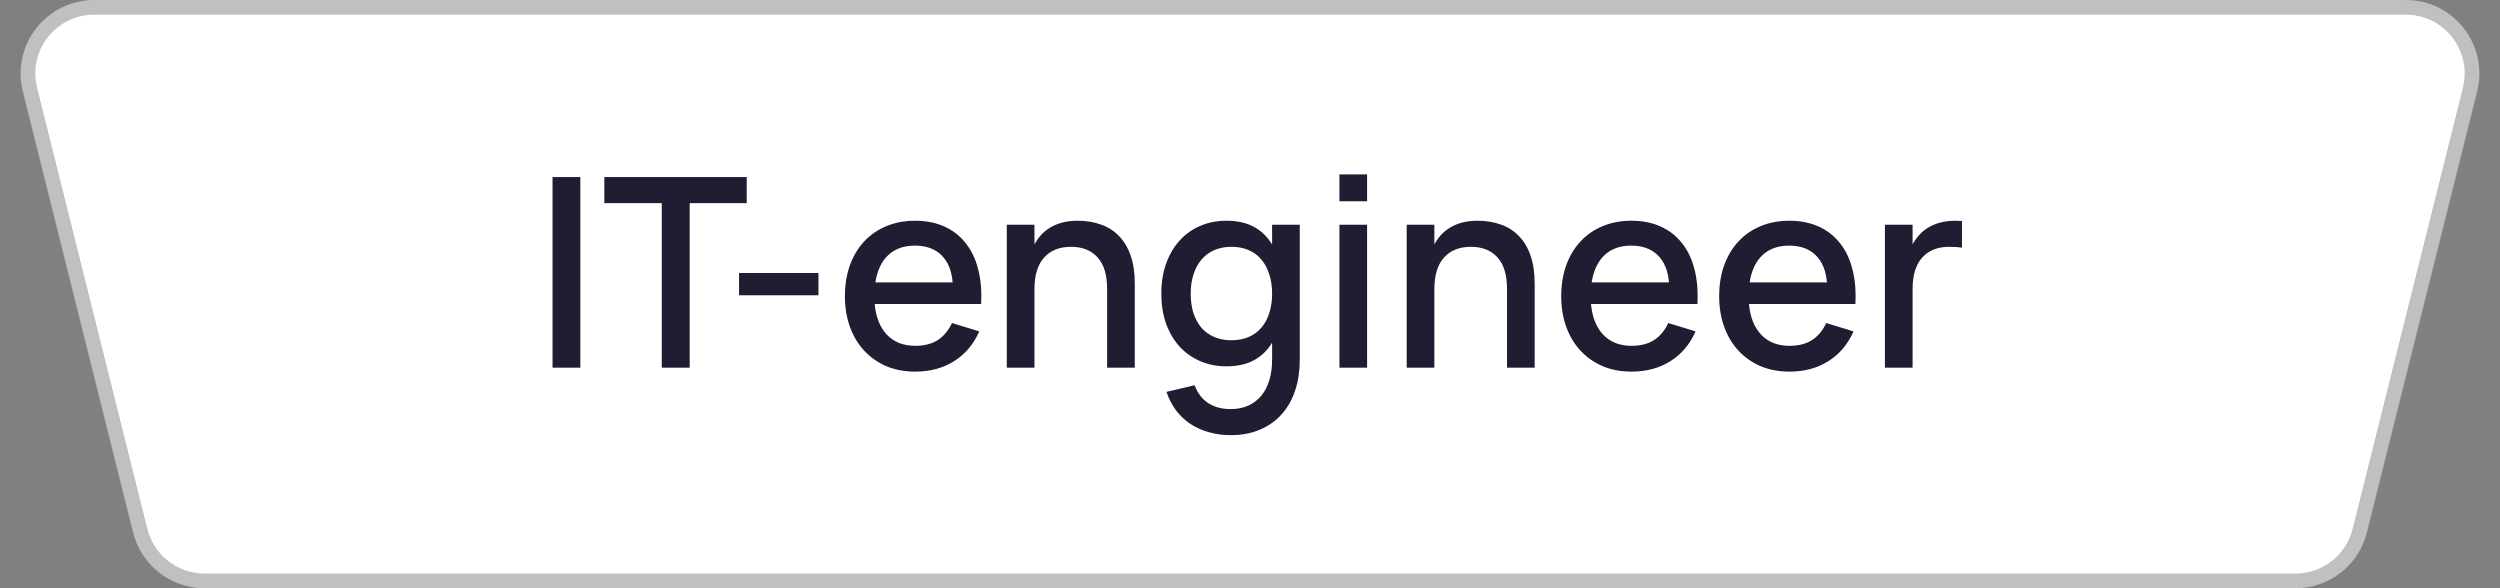
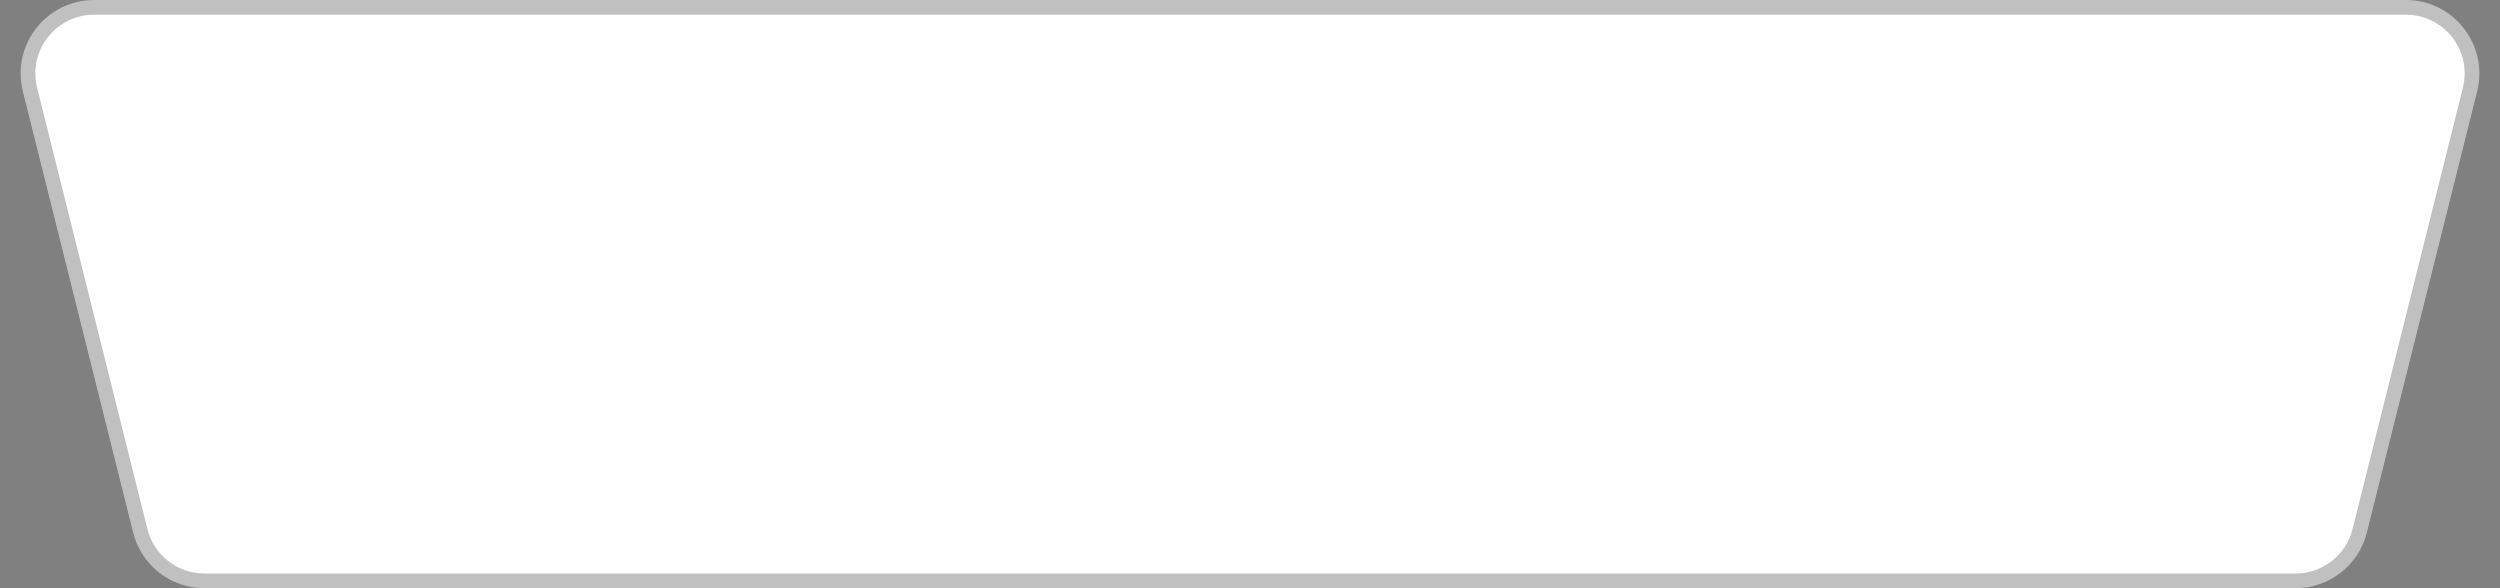
<svg xmlns="http://www.w3.org/2000/svg" width="170" height="40" viewBox="0 0 170 40" fill="none">
  <rect x="0" y="0" width="170" height="40" fill="#808080" stroke="none" />
  <path d="M6.404 0.5H163.596C166.524 0.5 168.672 3.251 167.962 6.091L160.462 36.091C159.961 38.095 158.161 39.5 156.096 39.5H13.904C11.839 39.5 10.039 38.095 9.538 36.091L2.038 6.091C1.328 3.251 3.476 0.5 6.404 0.5Z" fill="white" stroke="#C0C0C0" />
-   <path d="M37.573 25V12.04H39.463V25H37.573ZM45 25V13.813H41.094V12.04H50.778V13.813H46.899V25H45ZM50.256 20.077V18.565H55.656V20.077H50.256ZM62.233 23.515C62.851 23.515 63.361 23.386 63.763 23.128C64.171 22.864 64.495 22.477 64.735 21.967L66.589 22.534C66.205 23.41 65.635 24.085 64.879 24.559C64.129 25.033 63.247 25.27 62.233 25.27C61.513 25.27 60.859 25.147 60.271 24.901C59.689 24.649 59.188 24.298 58.768 23.848C58.348 23.398 58.024 22.858 57.796 22.228C57.568 21.598 57.454 20.902 57.454 20.14C57.454 19.366 57.568 18.664 57.796 18.034C58.024 17.404 58.348 16.864 58.768 16.414C59.188 15.964 59.689 15.619 60.271 15.379C60.859 15.133 61.507 15.01 62.215 15.01C62.971 15.01 63.64 15.142 64.222 15.406C64.804 15.67 65.287 16.048 65.671 16.54C66.061 17.026 66.343 17.62 66.517 18.322C66.697 19.018 66.763 19.801 66.715 20.671H59.479C59.563 21.577 59.845 22.279 60.325 22.777C60.805 23.269 61.441 23.515 62.233 23.515ZM64.78 19.204C64.714 18.4 64.459 17.782 64.015 17.35C63.571 16.918 62.971 16.702 62.215 16.702C61.465 16.702 60.859 16.918 60.397 17.35C59.941 17.782 59.65 18.4 59.524 19.204H64.78ZM75.284 19.654C75.284 18.694 75.068 17.977 74.636 17.503C74.204 17.023 73.601 16.783 72.827 16.783C72.443 16.783 72.098 16.843 71.792 16.963C71.486 17.083 71.225 17.263 71.009 17.503C70.793 17.737 70.628 18.034 70.514 18.394C70.4 18.754 70.343 19.174 70.343 19.654V25H68.462V15.28H70.343V16.621C70.463 16.399 70.607 16.192 70.775 16C70.949 15.802 71.156 15.631 71.396 15.487C71.636 15.337 71.912 15.22 72.224 15.136C72.536 15.052 72.89 15.01 73.286 15.01C73.868 15.01 74.396 15.097 74.87 15.271C75.35 15.439 75.758 15.7 76.094 16.054C76.436 16.402 76.7 16.846 76.886 17.386C77.072 17.92 77.165 18.553 77.165 19.285V25H75.284V19.654ZM83.38 15.01C84.136 15.01 84.769 15.151 85.279 15.433C85.789 15.715 86.197 16.114 86.503 16.63V15.28H88.384V24.487C88.384 25.225 88.282 25.906 88.078 26.53C87.874 27.154 87.574 27.691 87.178 28.141C86.782 28.597 86.29 28.951 85.702 29.203C85.12 29.461 84.448 29.59 83.686 29.59C83.164 29.59 82.672 29.524 82.21 29.392C81.754 29.266 81.337 29.08 80.959 28.834C80.587 28.588 80.26 28.282 79.978 27.916C79.702 27.55 79.483 27.127 79.321 26.647L81.238 26.197C81.43 26.725 81.733 27.127 82.147 27.403C82.567 27.679 83.08 27.817 83.686 27.817C84.148 27.817 84.553 27.736 84.901 27.574C85.249 27.412 85.543 27.184 85.783 26.89C86.023 26.596 86.203 26.242 86.323 25.828C86.443 25.42 86.503 24.964 86.503 24.46V23.299C86.197 23.815 85.786 24.214 85.27 24.496C84.76 24.772 84.13 24.91 83.38 24.91C82.744 24.91 82.156 24.793 81.616 24.559C81.076 24.325 80.608 23.995 80.212 23.569C79.822 23.137 79.516 22.618 79.294 22.012C79.078 21.4 78.97 20.719 78.97 19.969C78.97 19.207 79.081 18.52 79.303 17.908C79.525 17.296 79.831 16.777 80.221 16.351C80.611 15.919 81.076 15.589 81.616 15.361C82.156 15.127 82.744 15.01 83.38 15.01ZM83.74 23.137C84.184 23.137 84.577 23.062 84.919 22.912C85.261 22.762 85.549 22.549 85.783 22.273C86.017 21.997 86.194 21.664 86.314 21.274C86.44 20.884 86.503 20.449 86.503 19.969C86.503 19.471 86.437 19.027 86.305 18.637C86.179 18.241 85.996 17.905 85.756 17.629C85.522 17.353 85.234 17.143 84.892 16.999C84.55 16.855 84.166 16.783 83.74 16.783C83.308 16.783 82.918 16.858 82.57 17.008C82.228 17.158 81.937 17.374 81.697 17.656C81.463 17.932 81.283 18.268 81.157 18.664C81.031 19.054 80.968 19.489 80.968 19.969C80.968 20.461 81.031 20.905 81.157 21.301C81.289 21.691 81.472 22.024 81.706 22.3C81.946 22.57 82.237 22.777 82.579 22.921C82.921 23.065 83.308 23.137 83.74 23.137ZM91.081 13.687V11.86H92.962V13.687H91.081ZM91.081 25V15.28H92.962V25H91.081ZM102.477 19.654C102.477 18.694 102.261 17.977 101.829 17.503C101.397 17.023 100.794 16.783 100.02 16.783C99.636 16.783 99.291 16.843 98.985 16.963C98.679 17.083 98.418 17.263 98.202 17.503C97.986 17.737 97.821 18.034 97.707 18.394C97.593 18.754 97.536 19.174 97.536 19.654V25H95.655V15.28H97.536V16.621C97.656 16.399 97.8 16.192 97.968 16C98.142 15.802 98.349 15.631 98.589 15.487C98.829 15.337 99.105 15.22 99.417 15.136C99.729 15.052 100.083 15.01 100.479 15.01C101.061 15.01 101.589 15.097 102.063 15.271C102.543 15.439 102.951 15.7 103.287 16.054C103.629 16.402 103.893 16.846 104.079 17.386C104.265 17.92 104.358 18.553 104.358 19.285V25H102.477V19.654ZM110.942 23.515C111.56 23.515 112.07 23.386 112.472 23.128C112.88 22.864 113.204 22.477 113.444 21.967L115.298 22.534C114.914 23.41 114.344 24.085 113.588 24.559C112.838 25.033 111.956 25.27 110.942 25.27C110.222 25.27 109.568 25.147 108.98 24.901C108.398 24.649 107.897 24.298 107.477 23.848C107.057 23.398 106.733 22.858 106.505 22.228C106.277 21.598 106.163 20.902 106.163 20.14C106.163 19.366 106.277 18.664 106.505 18.034C106.733 17.404 107.057 16.864 107.477 16.414C107.897 15.964 108.398 15.619 108.98 15.379C109.568 15.133 110.216 15.01 110.924 15.01C111.68 15.01 112.349 15.142 112.931 15.406C113.513 15.67 113.996 16.048 114.38 16.54C114.77 17.026 115.052 17.62 115.226 18.322C115.406 19.018 115.472 19.801 115.424 20.671H108.188C108.272 21.577 108.554 22.279 109.034 22.777C109.514 23.269 110.15 23.515 110.942 23.515ZM113.489 19.204C113.423 18.4 113.168 17.782 112.724 17.35C112.28 16.918 111.68 16.702 110.924 16.702C110.174 16.702 109.568 16.918 109.106 17.35C108.65 17.782 108.359 18.4 108.233 19.204H113.489ZM121.683 23.515C122.301 23.515 122.811 23.386 123.213 23.128C123.621 22.864 123.945 22.477 124.185 21.967L126.039 22.534C125.655 23.41 125.085 24.085 124.329 24.559C123.579 25.033 122.697 25.27 121.683 25.27C120.963 25.27 120.309 25.147 119.721 24.901C119.139 24.649 118.638 24.298 118.218 23.848C117.798 23.398 117.474 22.858 117.246 22.228C117.018 21.598 116.904 20.902 116.904 20.14C116.904 19.366 117.018 18.664 117.246 18.034C117.474 17.404 117.798 16.864 118.218 16.414C118.638 15.964 119.139 15.619 119.721 15.379C120.309 15.133 120.957 15.01 121.665 15.01C122.421 15.01 123.09 15.142 123.672 15.406C124.254 15.67 124.737 16.048 125.121 16.54C125.511 17.026 125.793 17.62 125.967 18.322C126.147 19.018 126.213 19.801 126.165 20.671H118.929C119.013 21.577 119.295 22.279 119.775 22.777C120.255 23.269 120.891 23.515 121.683 23.515ZM124.23 19.204C124.164 18.4 123.909 17.782 123.465 17.35C123.021 16.918 122.421 16.702 121.665 16.702C120.915 16.702 120.309 16.918 119.847 17.35C119.391 17.782 119.1 18.4 118.974 19.204H124.23ZM133.413 16.846C133.185 16.804 132.894 16.783 132.54 16.783C132.156 16.783 131.811 16.843 131.505 16.963C131.199 17.083 130.938 17.263 130.722 17.503C130.506 17.737 130.341 18.034 130.227 18.394C130.113 18.754 130.056 19.174 130.056 19.654V25H128.175V15.28H130.056V16.621C130.176 16.399 130.32 16.192 130.488 16C130.662 15.802 130.866 15.631 131.1 15.487C131.34 15.337 131.616 15.22 131.928 15.136C132.246 15.052 132.603 15.01 132.999 15.01C133.065 15.01 133.134 15.013 133.206 15.019C133.278 15.019 133.347 15.022 133.413 15.028V16.846Z" fill="#1F1D31" />
</svg>